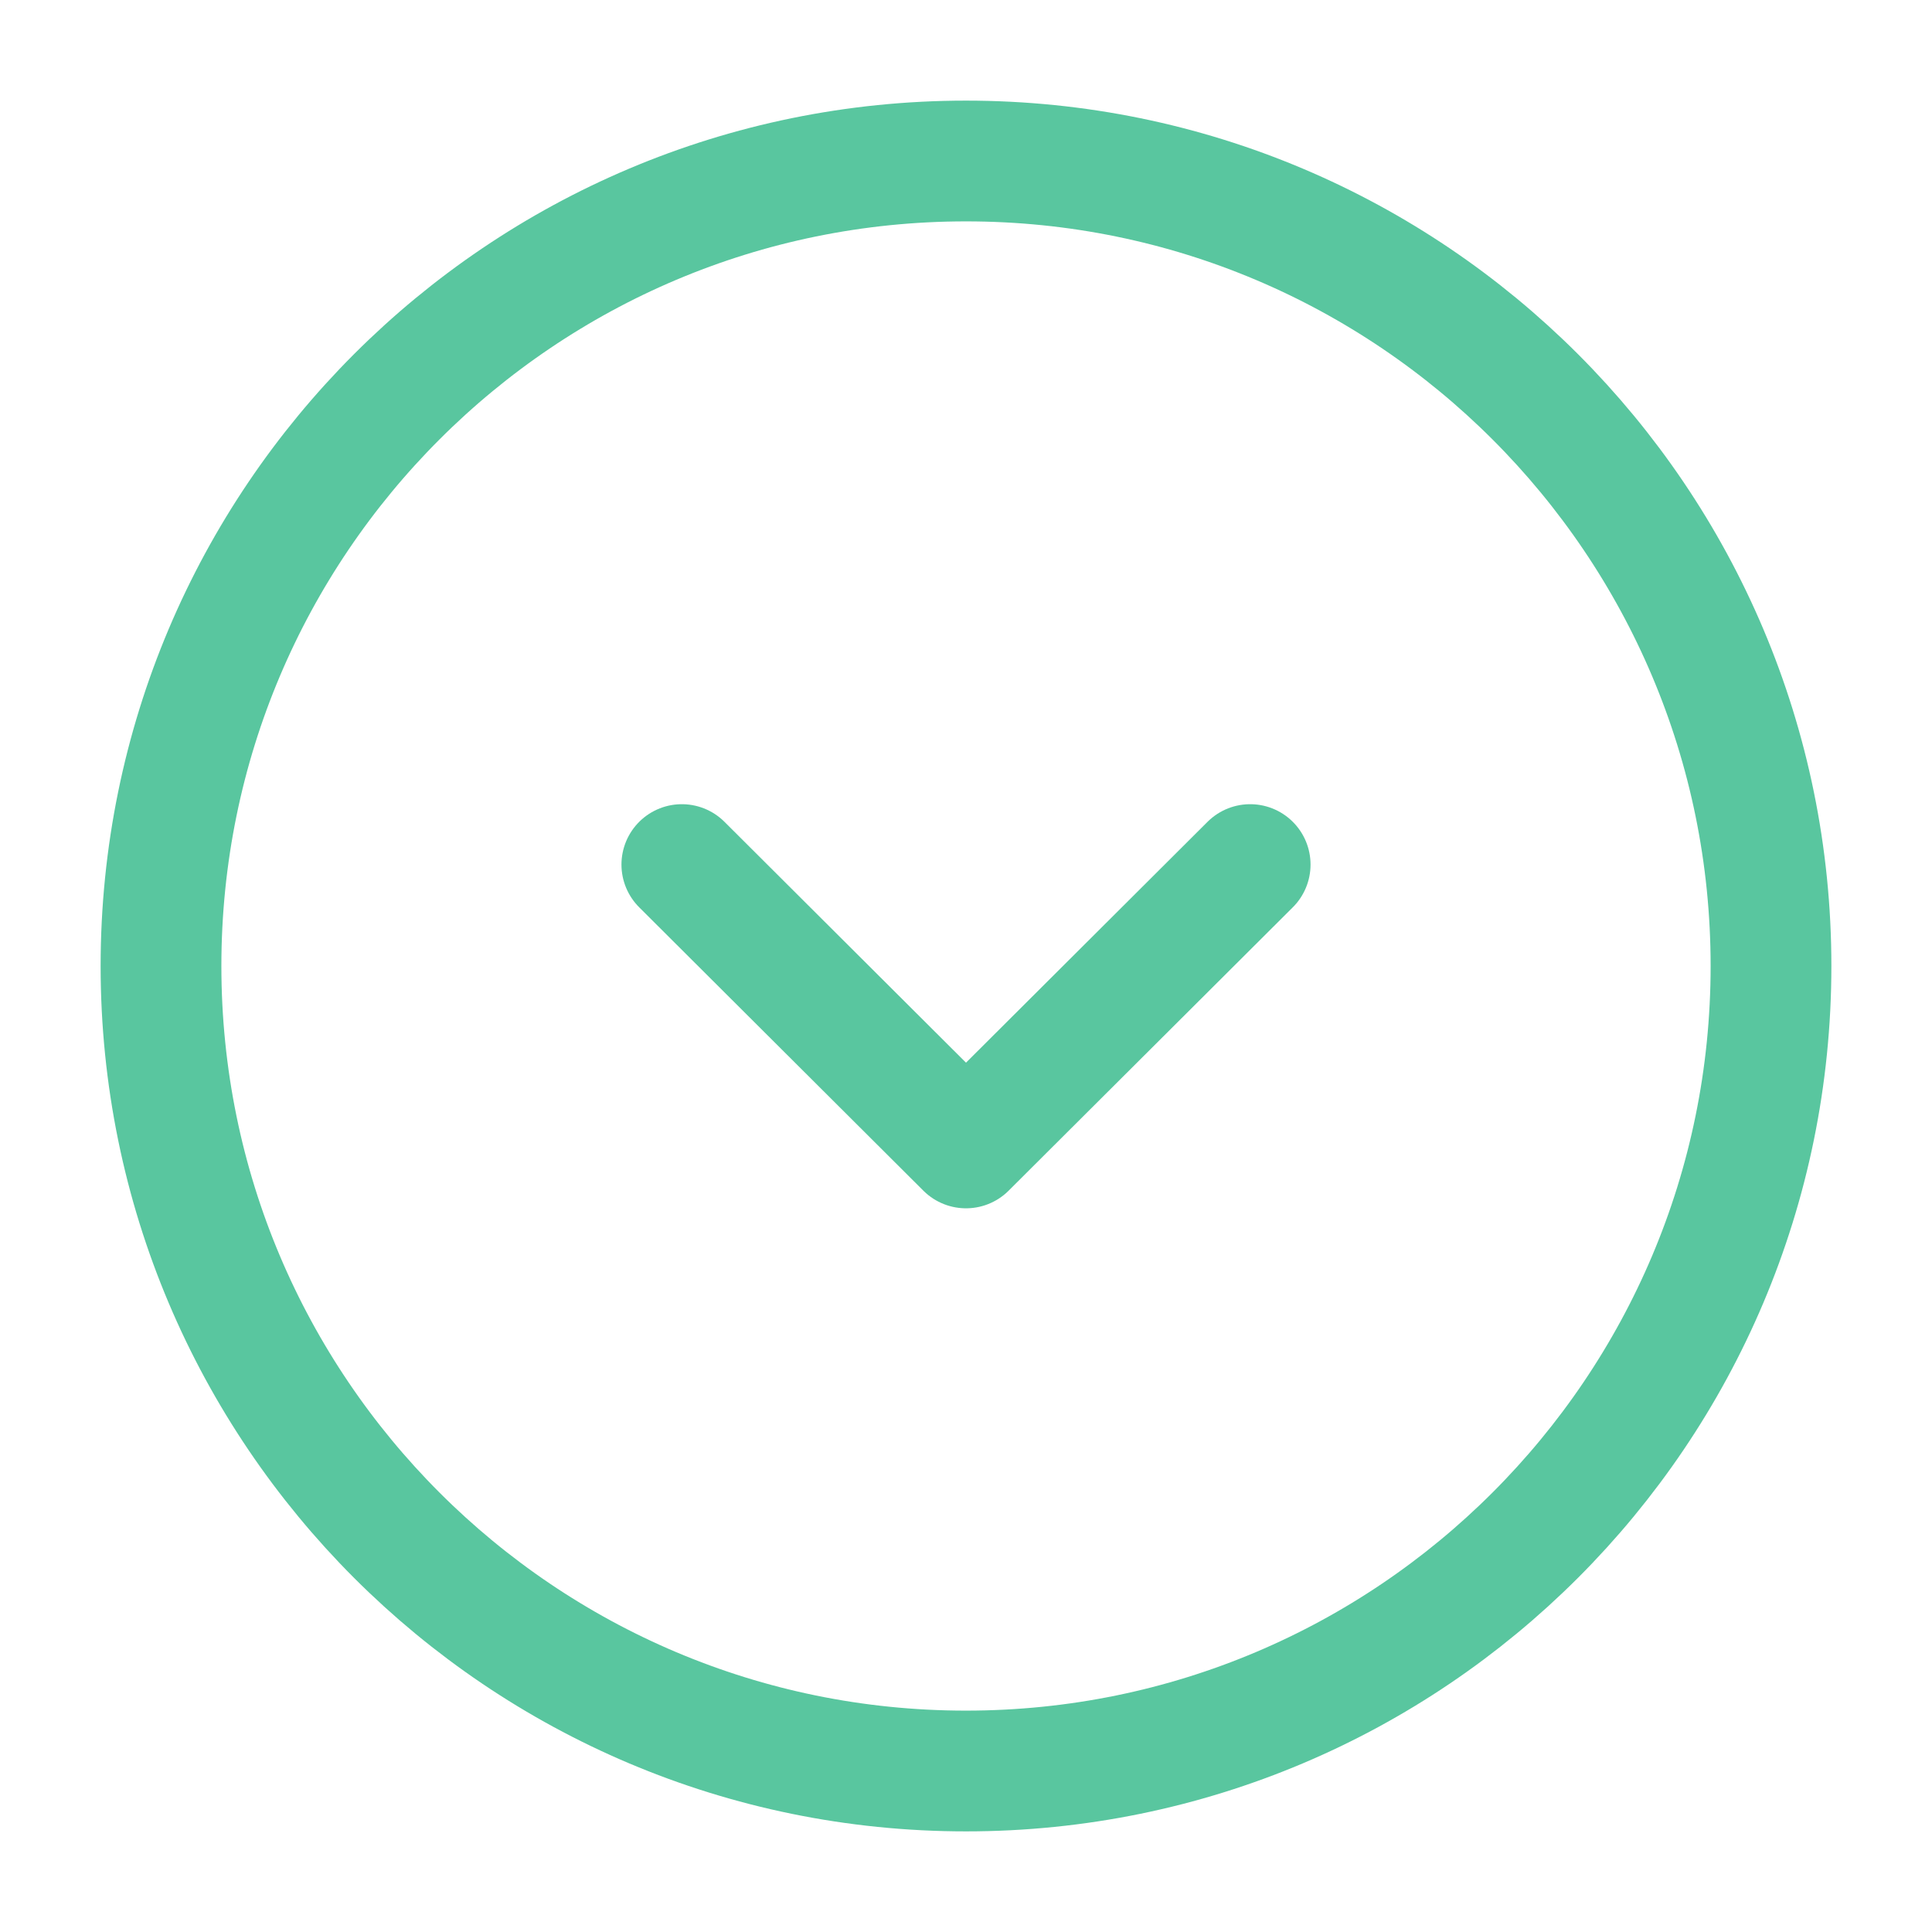
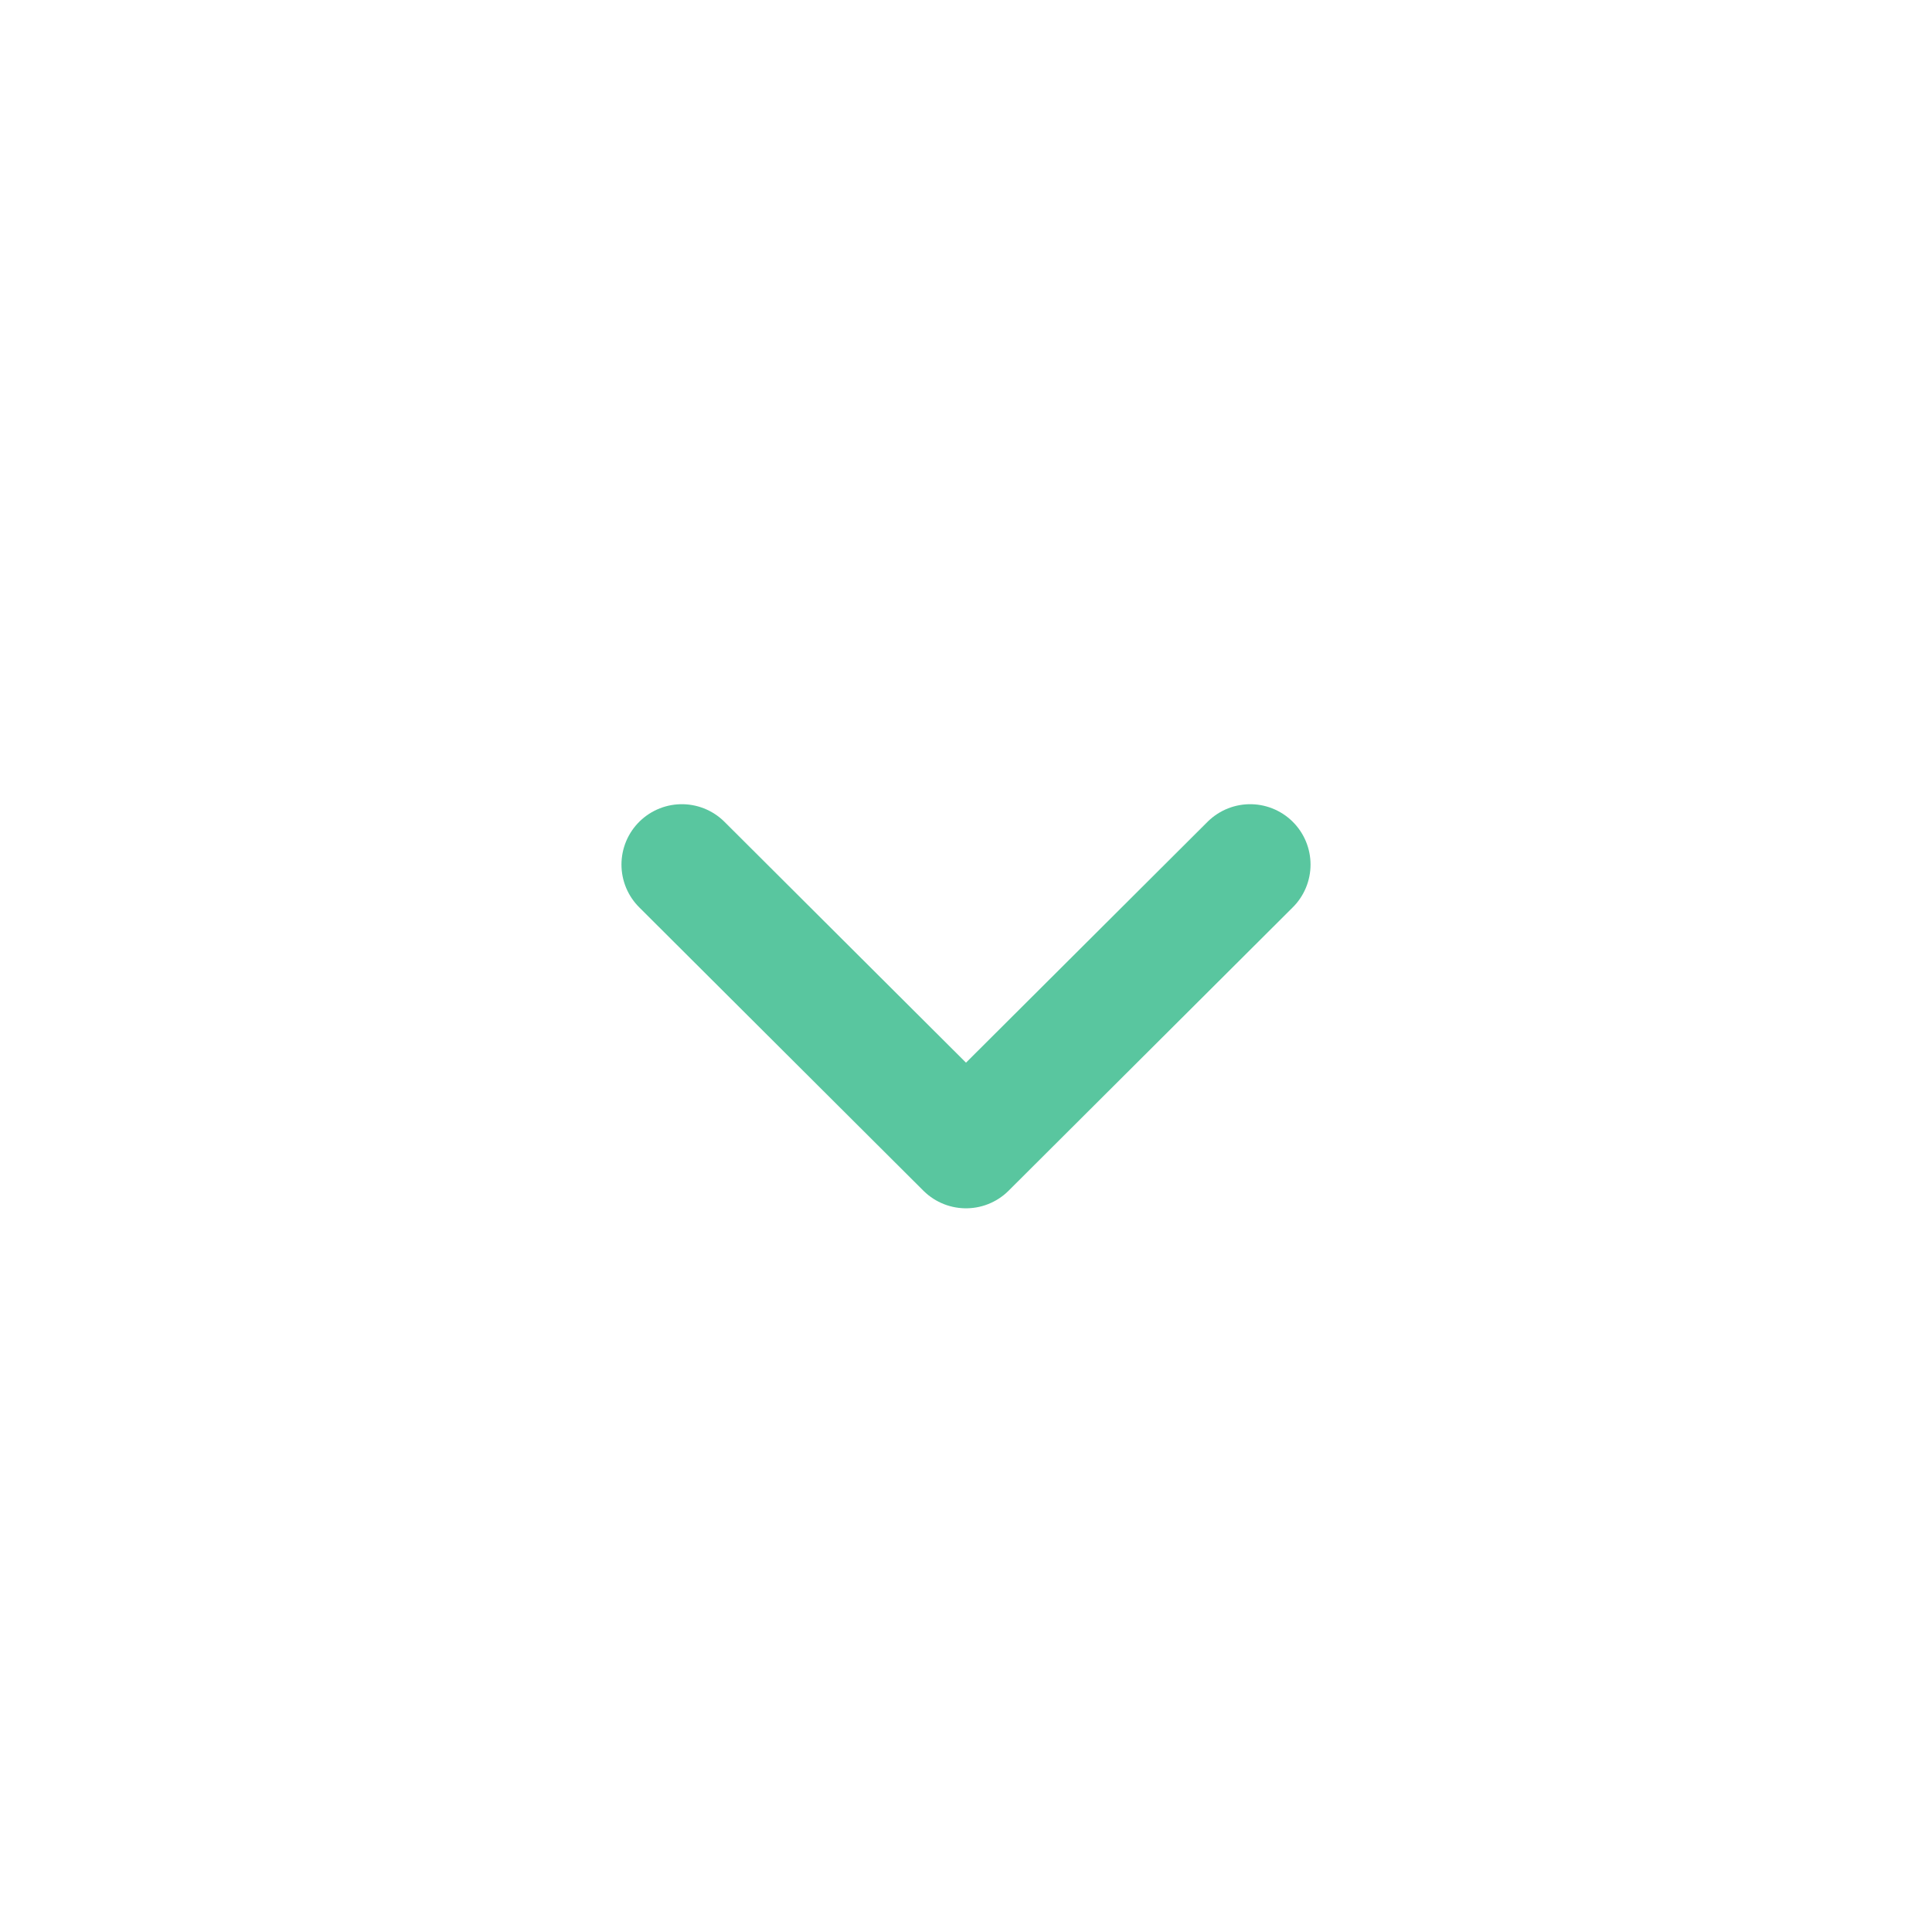
<svg xmlns="http://www.w3.org/2000/svg" width="64" height="64" viewBox="0 0 24 24" fill="none">
  <g stroke="#59c69f" stroke-width="1.5" stroke-linecap="round" stroke-linejoin="round">
-     <path d="M12 22c5.523 0 10-4.477 10-10S17.523 2 12 2 2 6.477 2 12s4.477 10 10 10Z" stroke-miterlimit="10" />
    <path d="M8.47 10.74 12 14.26l3.53-3.52" />
  </g>
</svg>